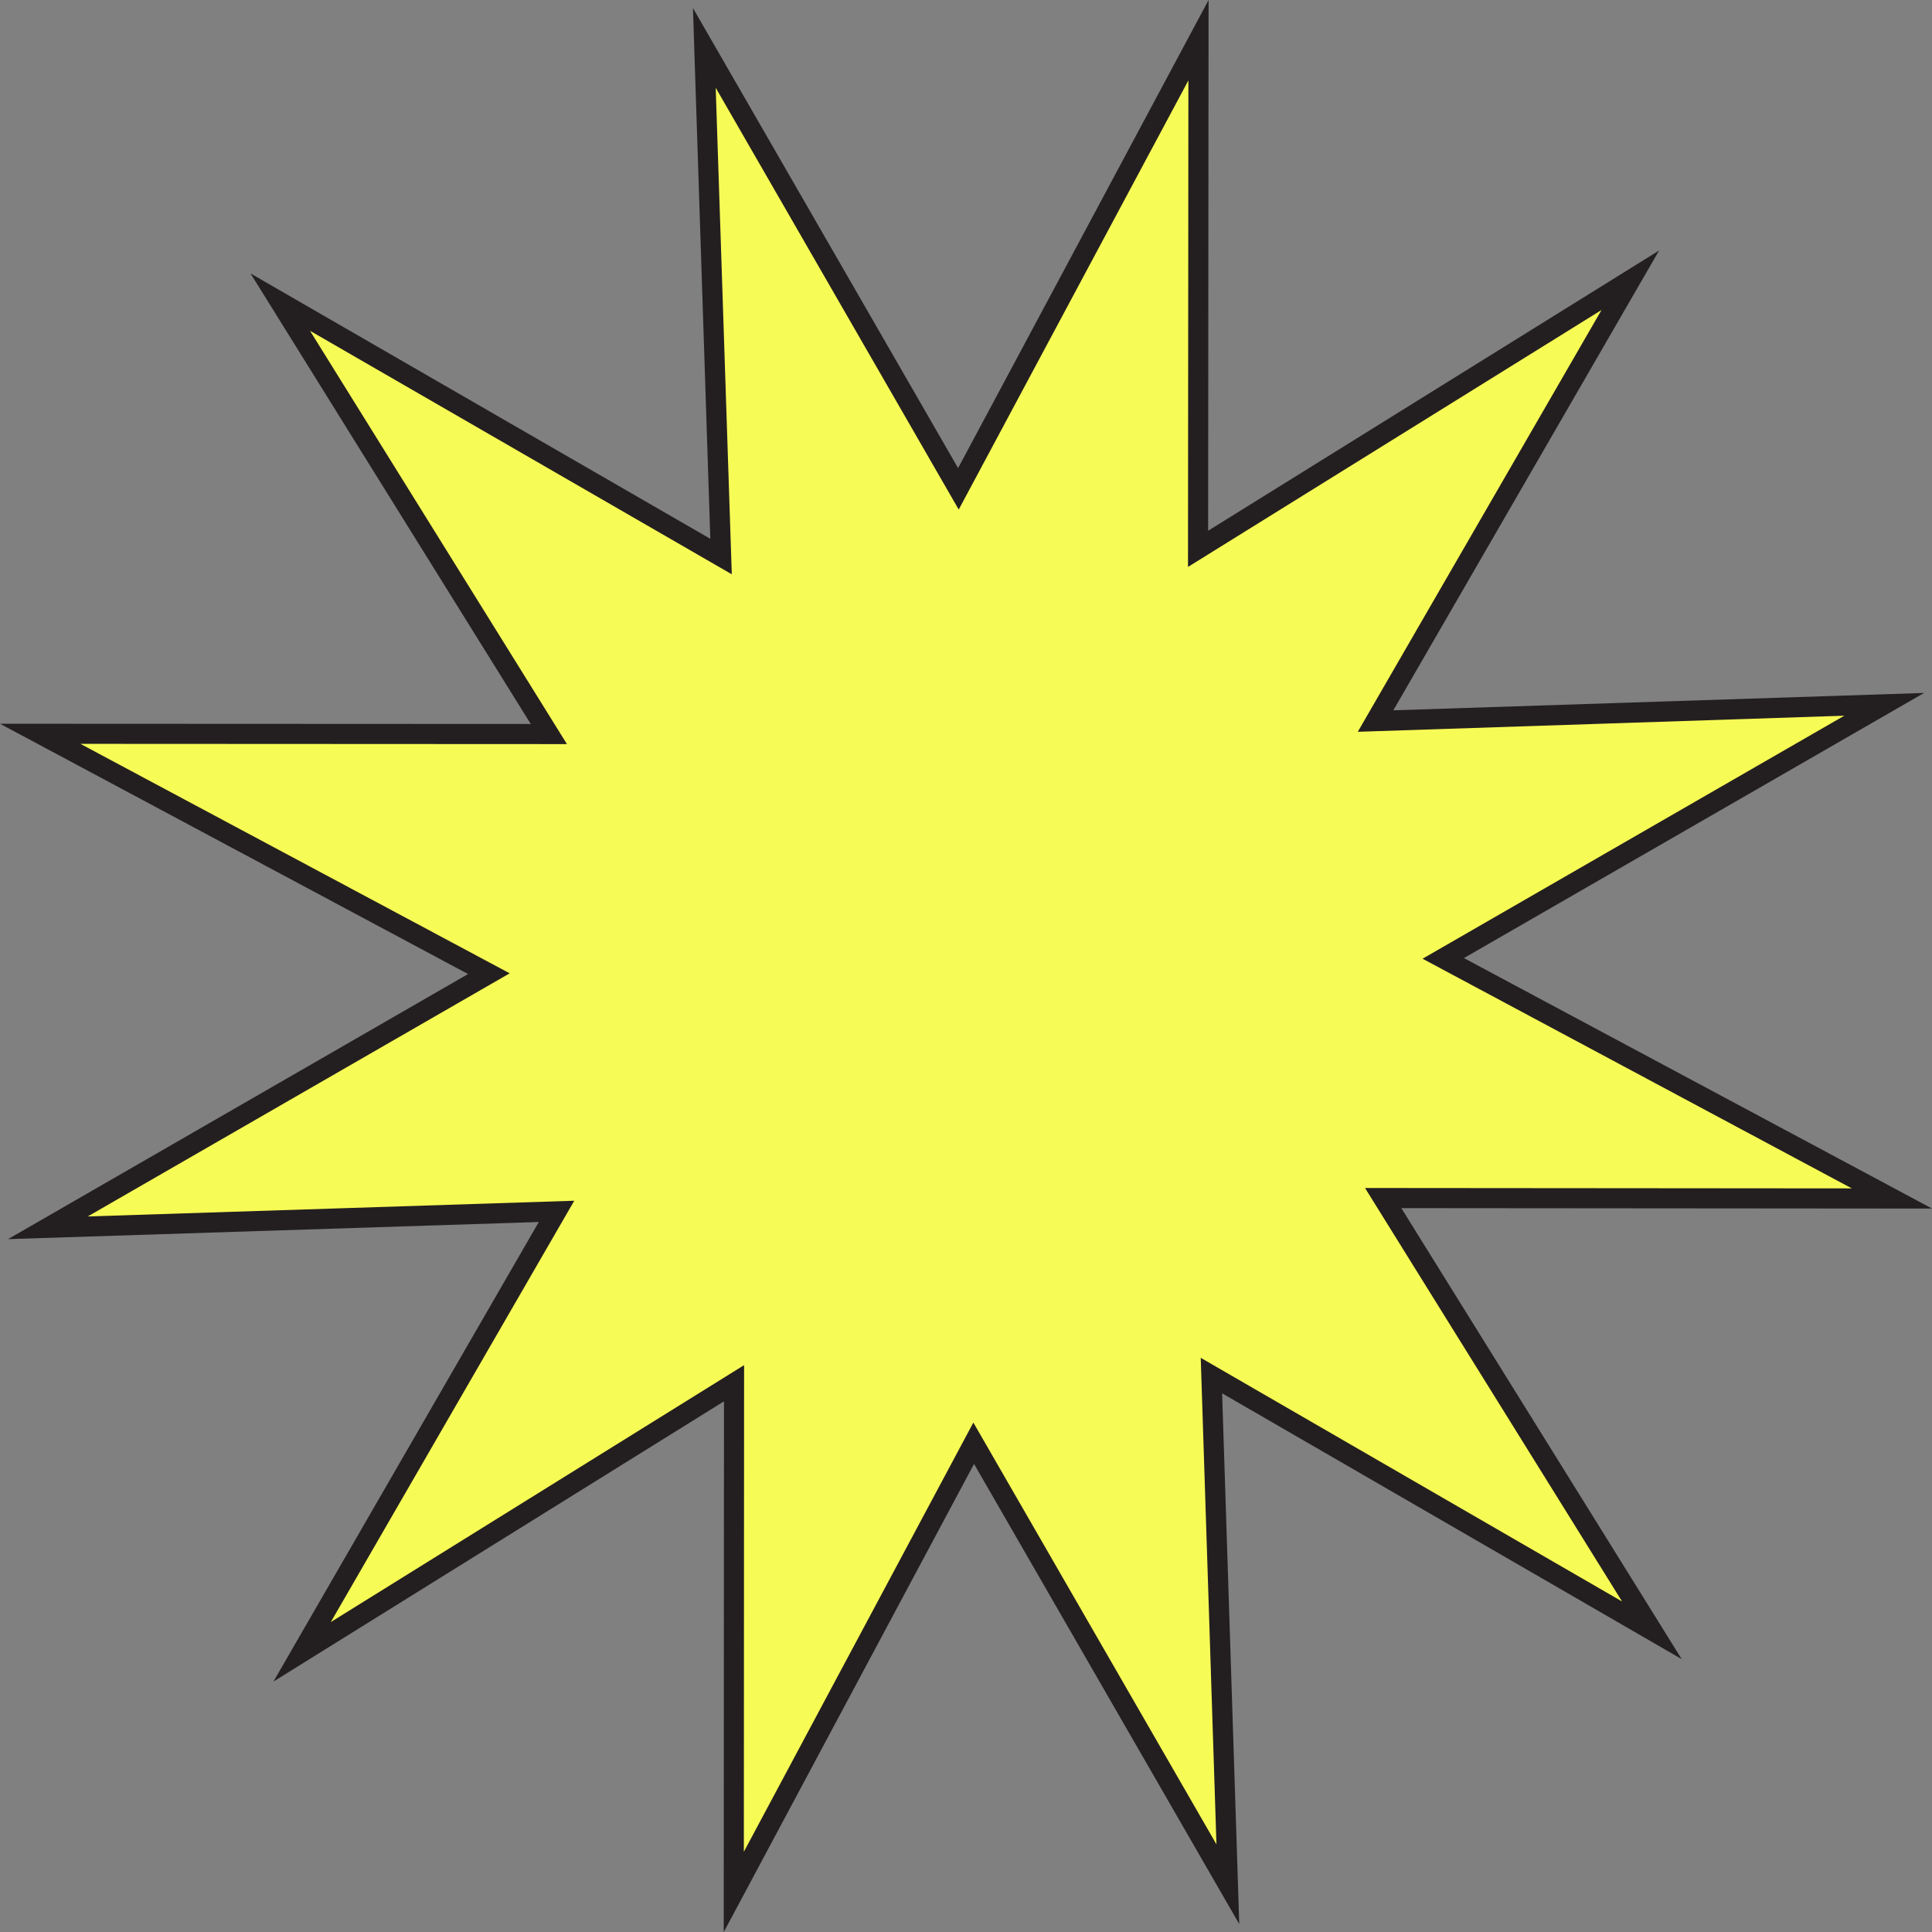
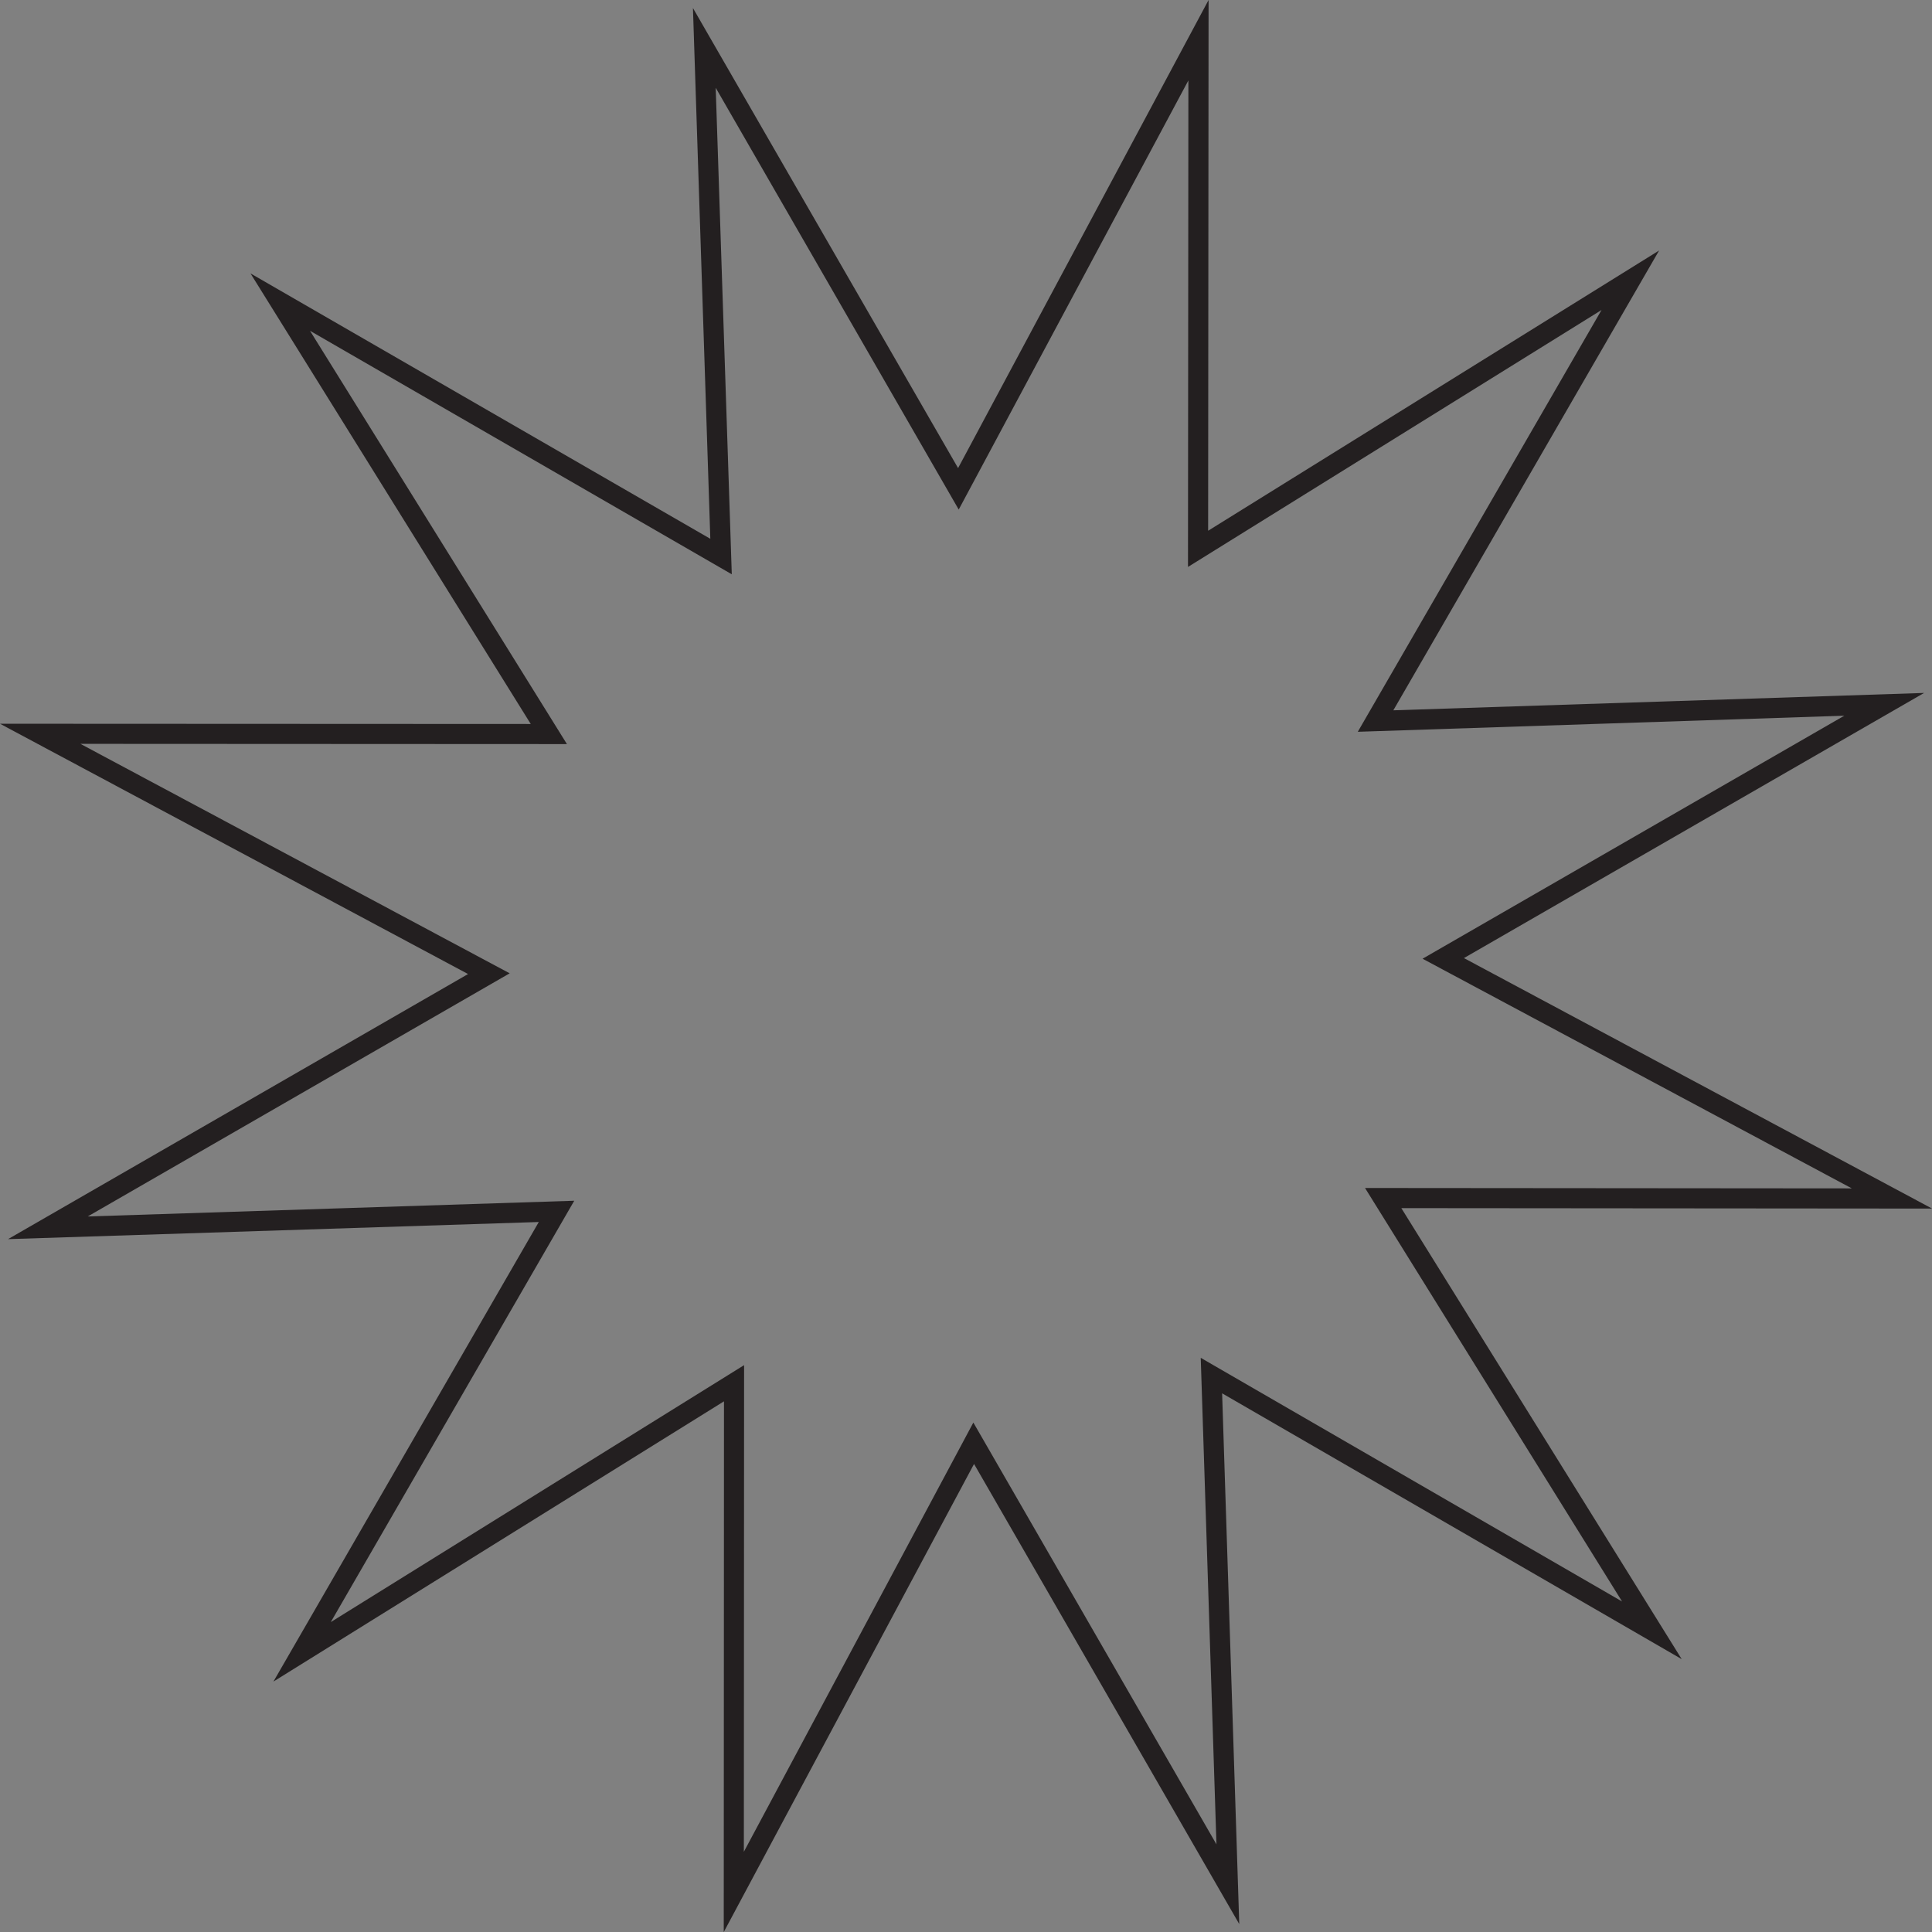
<svg xmlns="http://www.w3.org/2000/svg" data-name="Layer 1" height="480.5" preserveAspectRatio="xMidYMid meet" version="1.0" viewBox="0.0 0.0 480.5 480.5" width="480.5" zoomAndPan="magnify">
  <rect x="0.0" y="0.0" width="480.5" height="480.5" fill="#808080" stroke="none" />
  <g data-name="Layer 1-2">
    <g id="change1_1">
-       <path d="M305.36 468.61L242.17 358.94 182.51 470.54 182.56 343.99 75.11 410.82 138.41 301.27 11.92 305.36 121.58 242.17 9.99 182.51 136.53 182.56 69.7 75.11 179.31 138.41 175.17 11.92 238.36 121.58 298.07 9.99 297.96 136.53 405.47 69.7 342.11 179.31 468.61 175.17 358.94 238.36 470.54 298.07 343.99 297.96 410.82 405.47 301.27 342.11 305.36 468.61z" fill="#f7fb55" />
-     </g>
+       </g>
    <g id="change2_1">
      <path d="M180,480.52l.06-132L68,418.22,134,303.92,2,308.18l114.41-65.93L0,180l132,.06L62.3,68,176.66,134,172.34,2l65.94,114.42L300.58,0l-.11,132L412.63,62.3l-66.1,114.36,132-4.32L364.09,238.28l116.43,62.3-132-.11,69.73,112.17-114.3-66.11,4.26,132L242.25,364.09Zm5.06-141L185,460.55,242.08,353.8l60.46,104.9-3.91-121,104.79,60.6L339.49,295.46l121.06.1L353.8,238.44,458.69,178l-121,4L398.31,77.1,295.46,141,295.56,20,238.44,126.73,178,21.83l4,121L77.1,82.27,141,185.06,20,185l106.76,57.07L21.82,302.54l121-3.91L82.27,403.42Z" fill="#231f20" />
    </g>
  </g>
</svg>